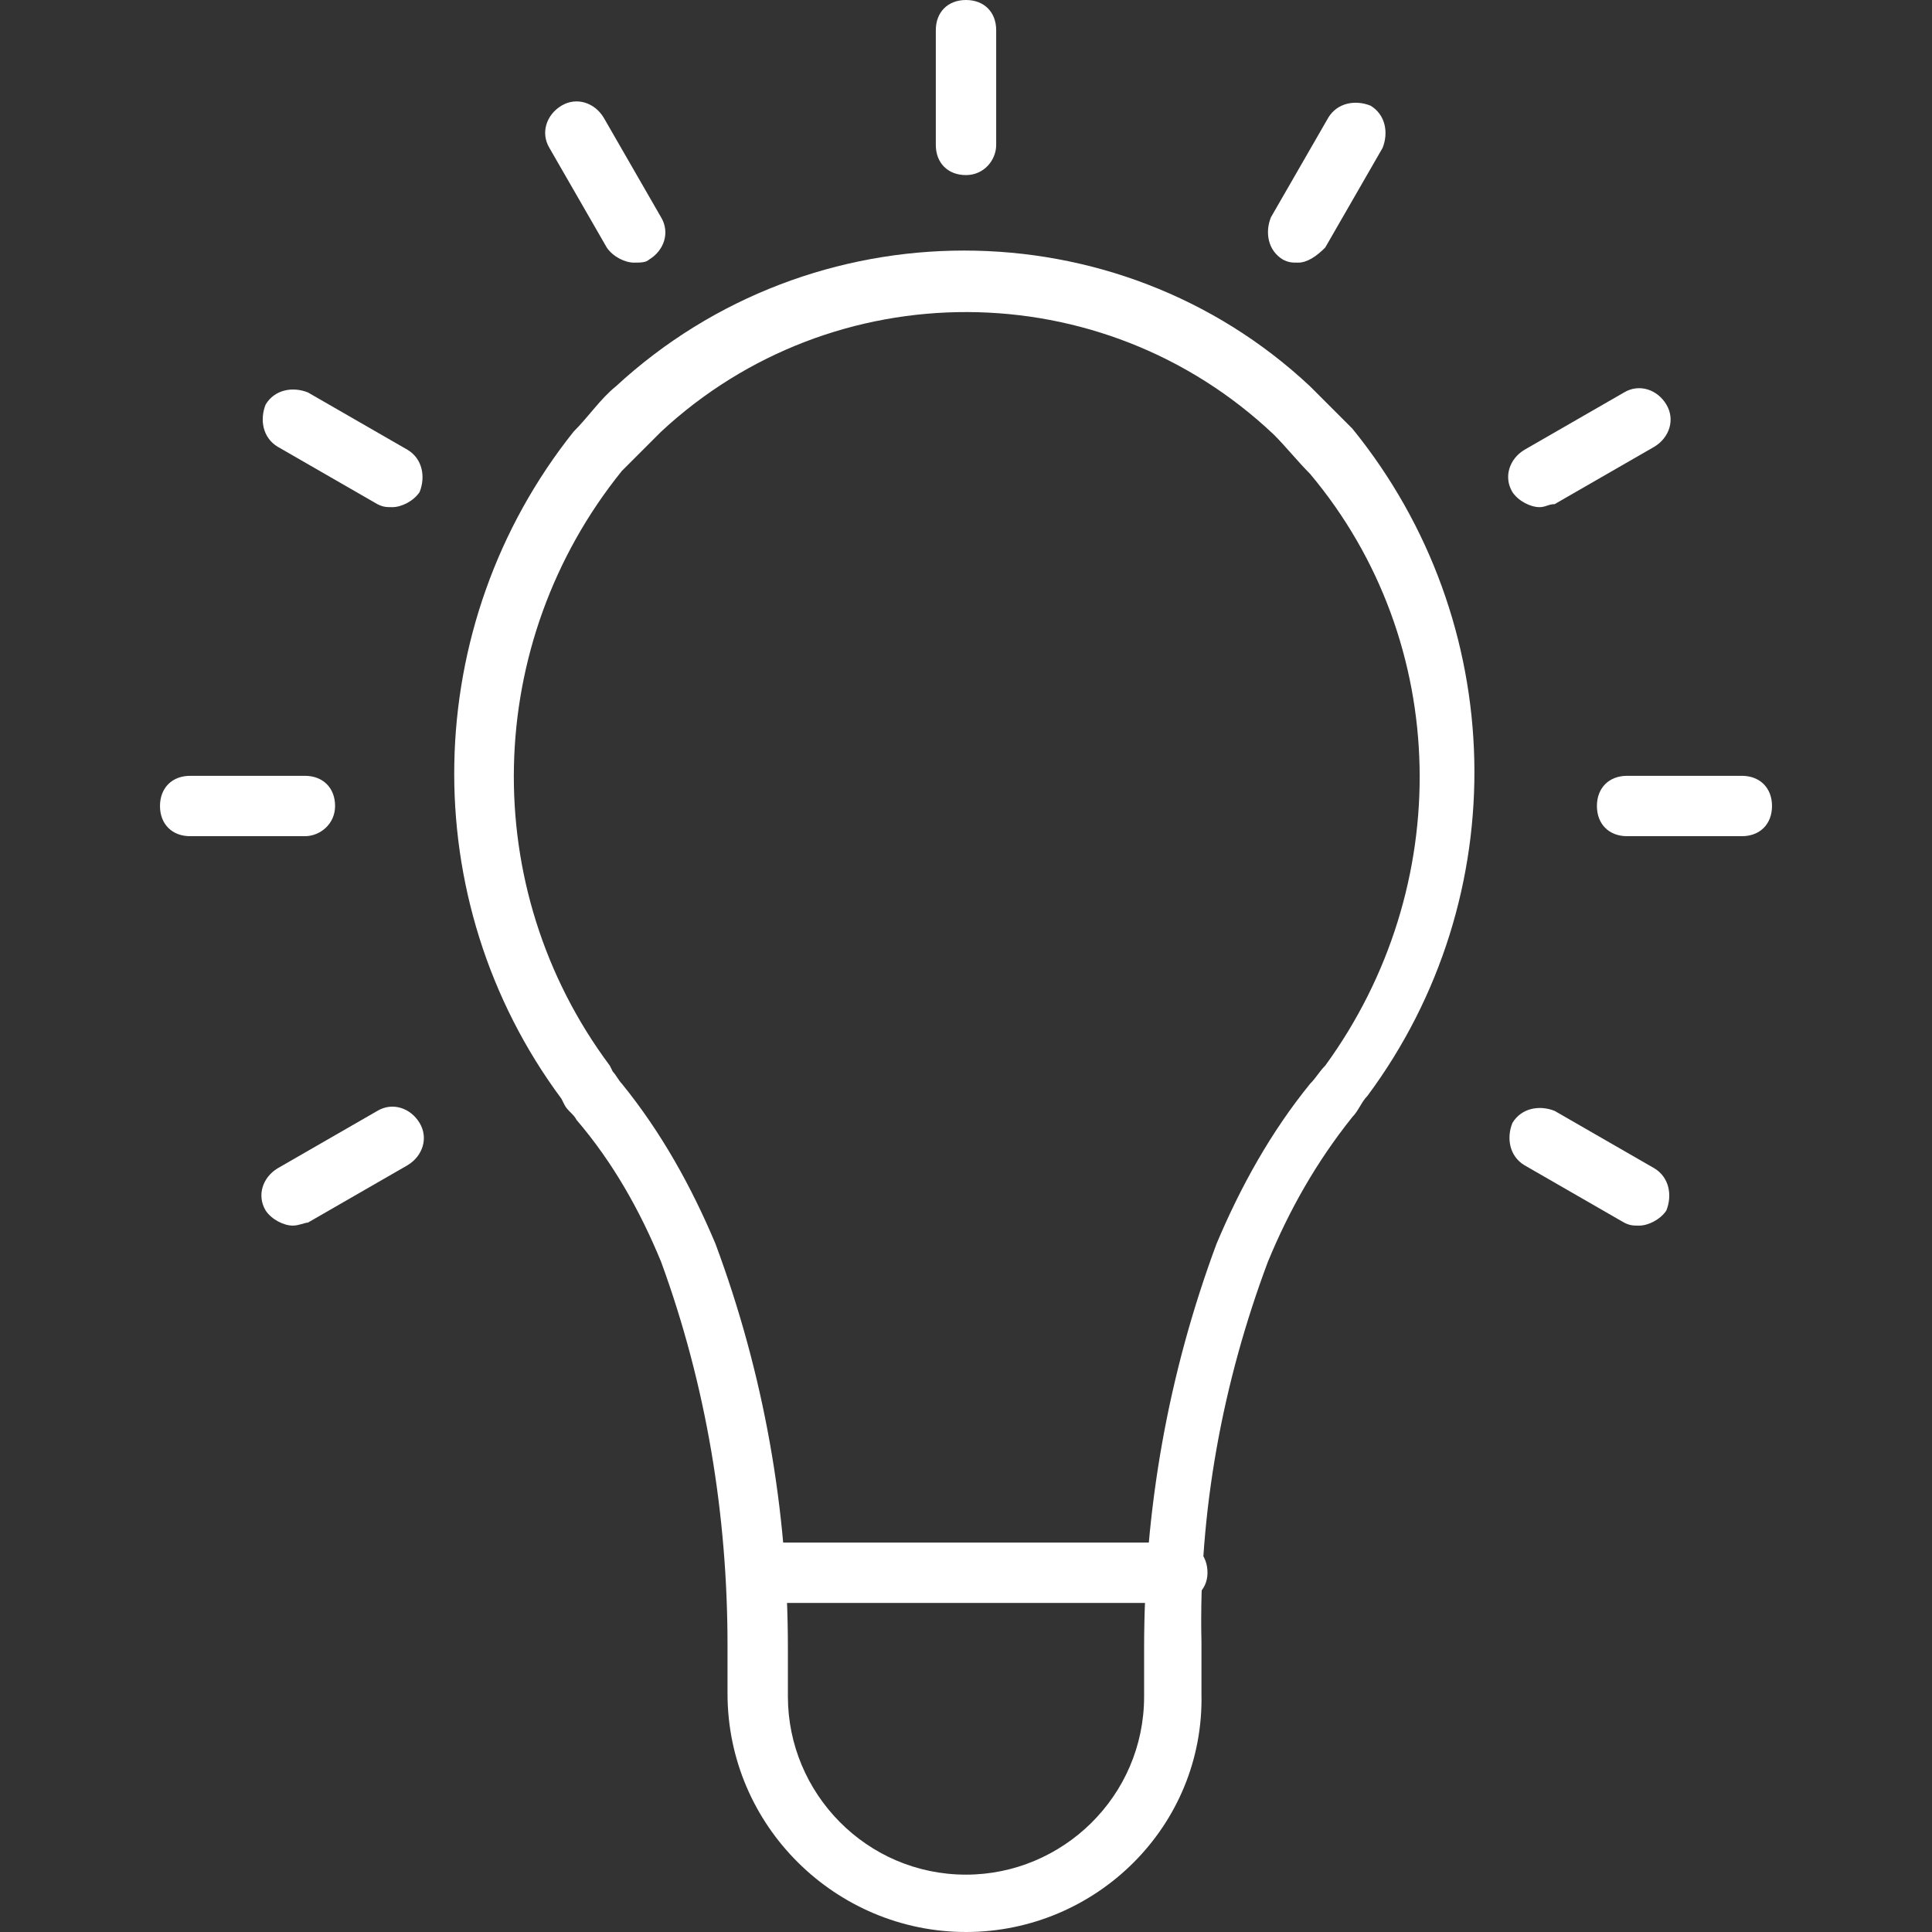
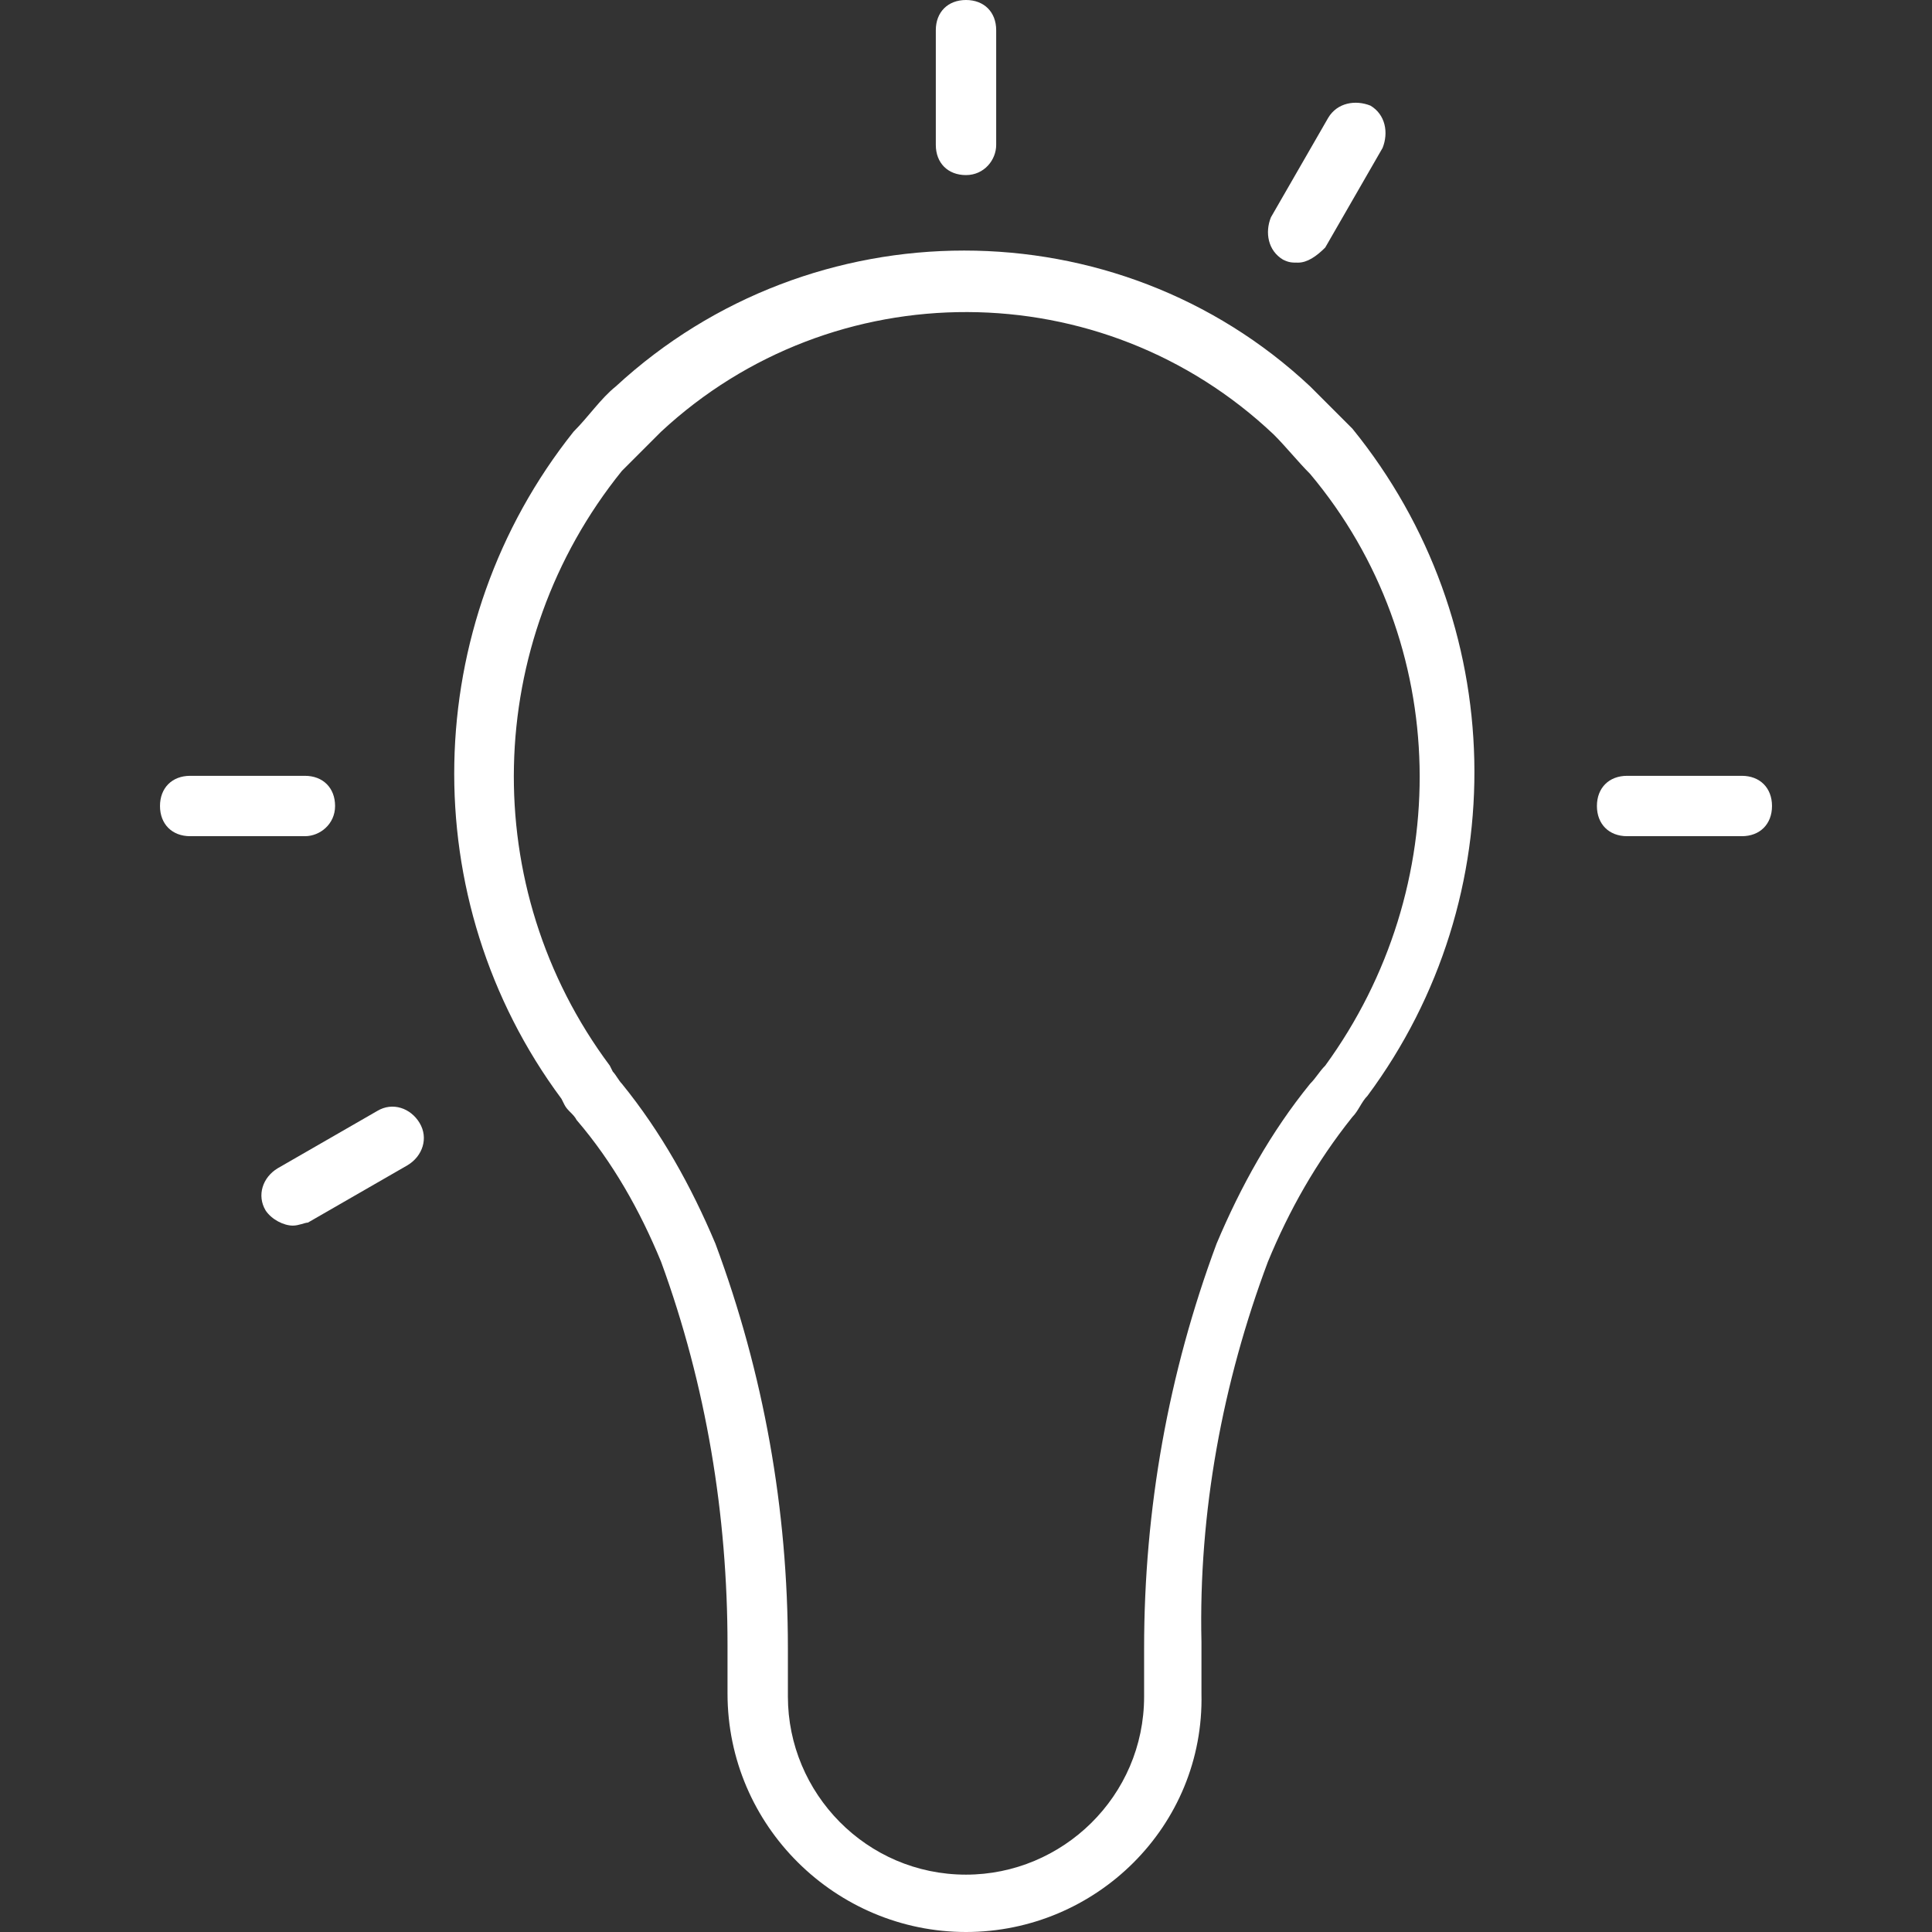
<svg xmlns="http://www.w3.org/2000/svg" version="1.1" id="icons" x="0px" y="0px" viewBox="0 0 64 64" style="enable-background:new 0 0 64 64;" xml:space="preserve">
  <rect x="0" y="0" width="64" height="64" fill="#333333" stroke="none" />
  <style type="text/css">
	.st0{fill:#FFFFFF;}
</style>
  <g id="Layer_16">
    <path class="st0" d="M32,5.8c-0.6,0-1-0.4-1-1V1c0-0.6,0.4-1,1-1s1,0.4,1,1v3.8C33,5.3,32.6,5.8,32,5.8z" />
-     <path class="st0" d="M21,8.7c-0.3,0-0.7-0.2-0.9-0.5l-1.9-3.3c-0.3-0.5-0.1-1.1,0.4-1.4c0.5-0.3,1.1-0.1,1.4,0.4l1.9,3.3   c0.3,0.5,0.1,1.1-0.4,1.4C21.4,8.7,21.2,8.7,21,8.7z" />
-     <path class="st0" d="M13,16.8c-0.2,0-0.3,0-0.5-0.1l-3.3-1.9c-0.5-0.3-0.6-0.9-0.4-1.4c0.3-0.5,0.9-0.6,1.4-0.4l3.3,1.9   c0.5,0.3,0.6,0.9,0.4,1.4C13.7,16.6,13.3,16.8,13,16.8z" />
    <path class="st0" d="M10.1,27.7H6.3c-0.6,0-1-0.4-1-1s0.4-1,1-1h3.8c0.6,0,1,0.4,1,1S10.6,27.7,10.1,27.7z" />
    <path class="st0" d="M9.7,40.6c-0.3,0-0.7-0.2-0.9-0.5c-0.3-0.5-0.1-1.1,0.4-1.4l3.3-1.9c0.5-0.3,1.1-0.1,1.4,0.4   c0.3,0.5,0.1,1.1-0.4,1.4l-3.3,1.9C10.1,40.5,9.9,40.6,9.7,40.6z" />
-     <path class="st0" d="M54.3,40.6c-0.2,0-0.3,0-0.5-0.1l-3.3-1.9c-0.5-0.3-0.6-0.9-0.4-1.4c0.3-0.5,0.9-0.6,1.4-0.4l3.3,1.9   c0.5,0.3,0.6,0.9,0.4,1.4C55,40.4,54.6,40.6,54.3,40.6z" />
    <path class="st0" d="M57.7,27.7h-3.8c-0.6,0-1-0.4-1-1s0.4-1,1-1h3.8c0.6,0,1,0.4,1,1S58.3,27.7,57.7,27.7z" />
-     <path class="st0" d="M51,16.8c-0.3,0-0.7-0.2-0.9-0.5c-0.3-0.5-0.1-1.1,0.4-1.4l3.3-1.9c0.5-0.3,1.1-0.1,1.4,0.4   c0.3,0.5,0.1,1.1-0.4,1.4l-3.3,1.9C51.3,16.7,51.2,16.8,51,16.8z" />
    <path class="st0" d="M43,8.7c-0.2,0-0.3,0-0.5-0.1c-0.5-0.3-0.6-0.9-0.4-1.4L44,3.9c0.3-0.5,0.9-0.6,1.4-0.4   c0.5,0.3,0.6,0.9,0.4,1.4l-1.9,3.3C43.6,8.5,43.3,8.7,43,8.7z" />
    <path class="st0" d="M32,64c-4.3,0-7.9-3.5-7.9-7.9v-1.6c0-4.3-0.7-8.6-2.2-12.7c-0.7-1.7-1.6-3.3-2.8-4.7   c-0.1-0.2-0.3-0.3-0.4-0.5l-0.1-0.2c-4.9-6.6-4.7-15.7,0.4-22.1c0.5-0.5,0.9-1.1,1.4-1.5c0,0,0,0,0,0c6.5-6,16.6-6,23,0   c0.5,0.5,0.9,0.9,1.4,1.4c5.2,6.4,5.4,15.5,0.5,22.1c-0.2,0.2-0.3,0.5-0.5,0.7c-1.2,1.5-2.1,3.1-2.8,4.8c-1.5,4-2.3,8.3-2.2,12.6   v1.7C39.9,60.5,36.3,64,32,64z M21.9,14.3L21.9,14.3c-0.4,0.4-0.9,0.9-1.3,1.3c-4.6,5.7-4.8,13.8-0.4,19.7l0.1,0.2   c0.1,0.1,0.2,0.3,0.3,0.4c1.3,1.6,2.3,3.4,3.1,5.3c1.6,4.3,2.4,8.8,2.4,13.4v1.6c0,3.2,2.6,5.9,5.9,5.9c3.2,0,5.9-2.6,5.9-5.9v-1.6   c0-4.6,0.8-9.1,2.4-13.4c0.8-1.9,1.8-3.7,3.1-5.3c0.2-0.2,0.3-0.4,0.5-0.6c4.3-5.9,4.2-14-0.5-19.6c-0.4-0.4-0.8-0.9-1.2-1.3   C36.5,9,27.6,9,21.9,14.3z" />
-     <path class="st0" d="M38.9,53.1H25.1c-0.6,0-1-0.4-1-1s0.4-1,1-1h13.9c0.6,0,1,0.4,1,1S39.5,53.1,38.9,53.1z" />
  </g>
</svg>